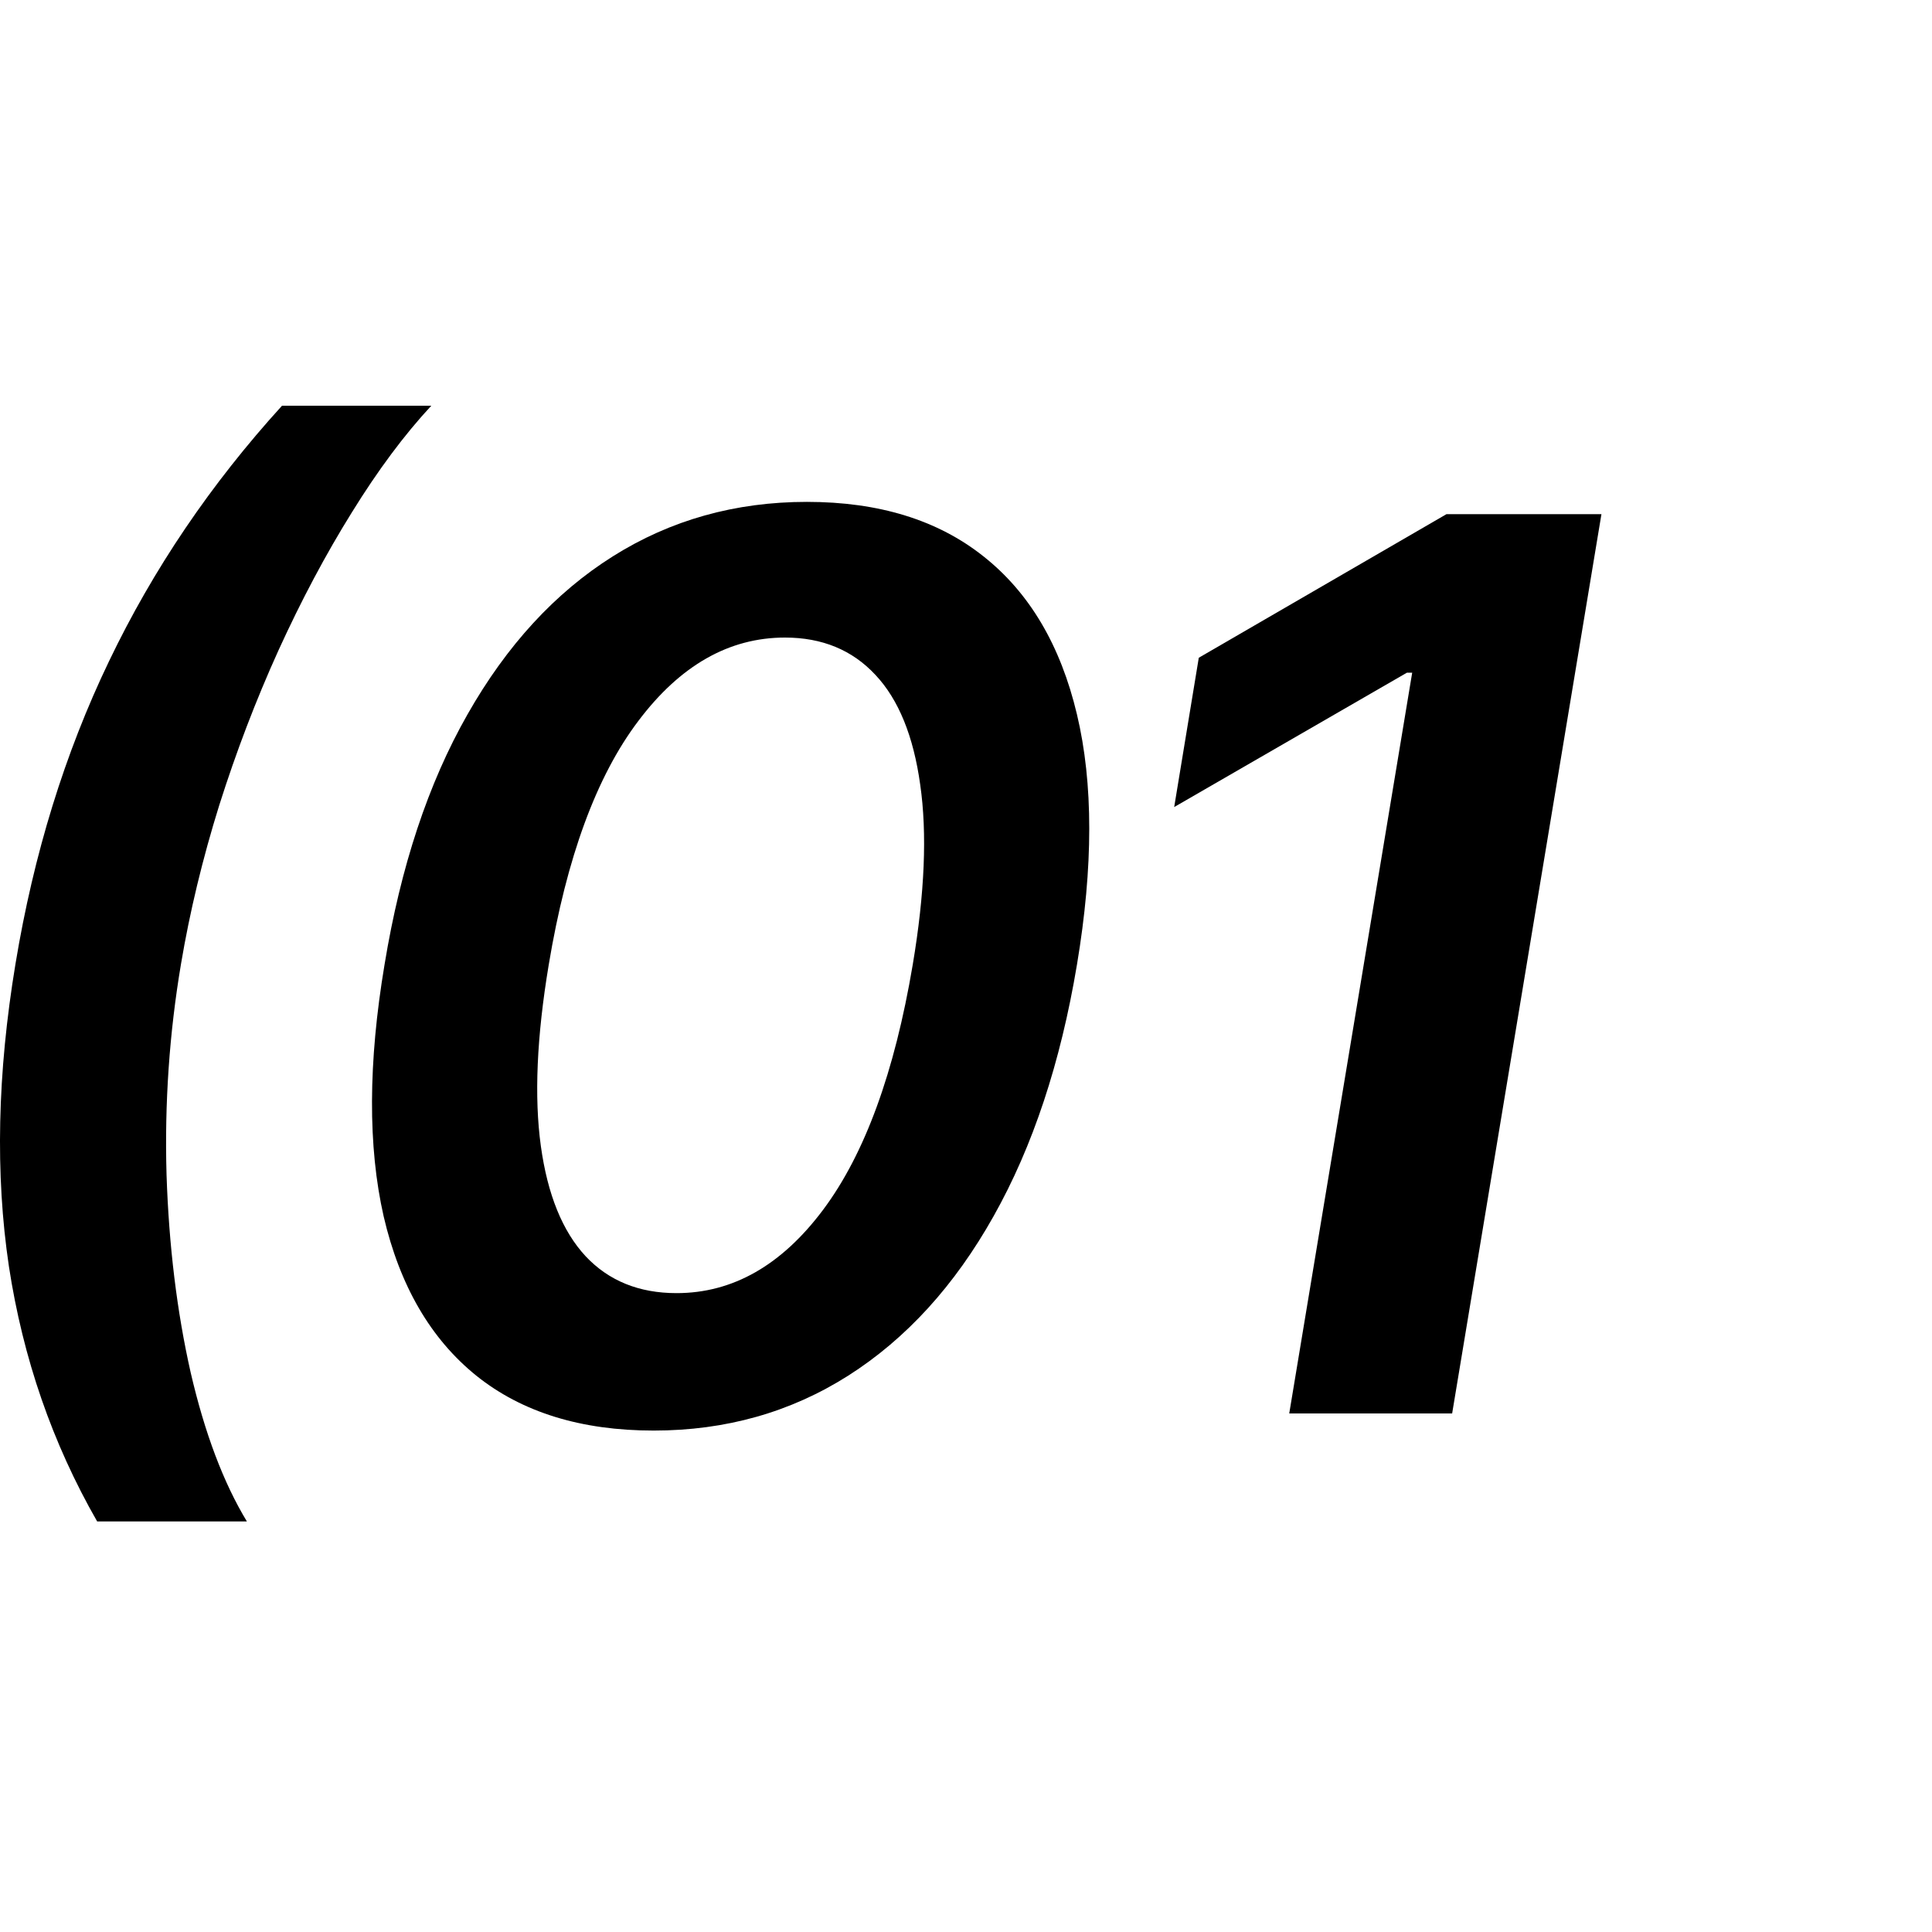
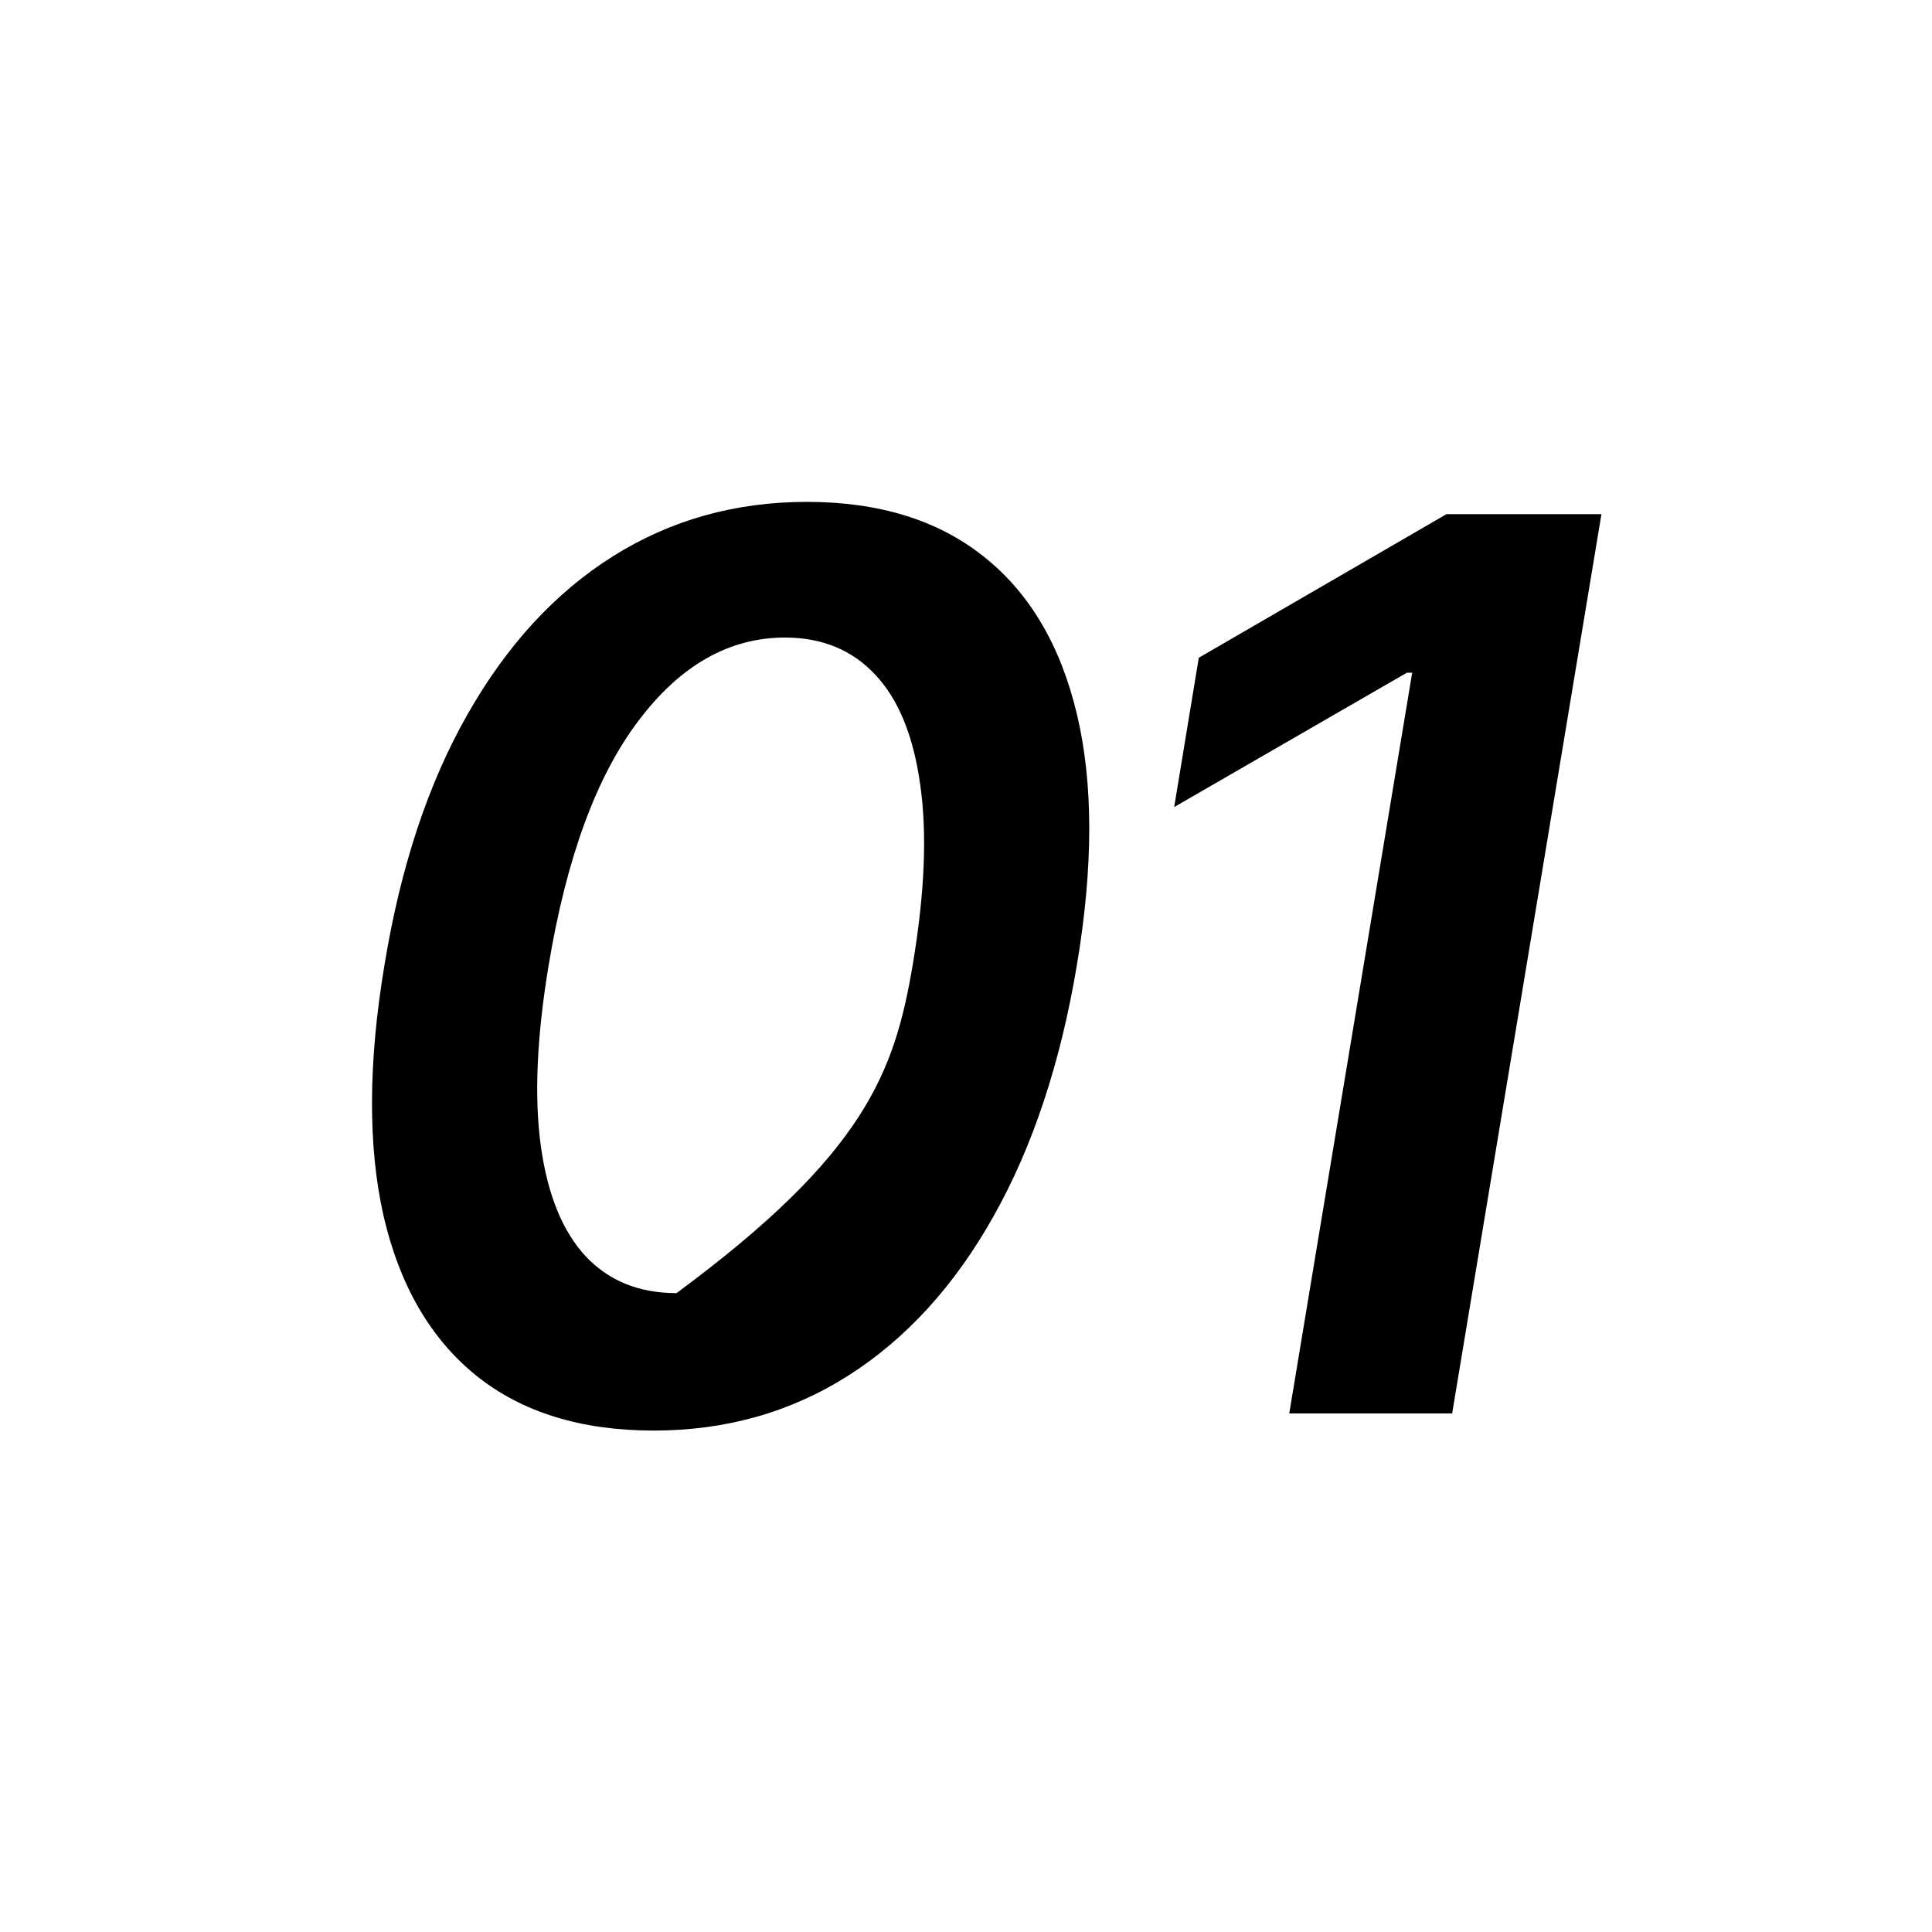
<svg xmlns="http://www.w3.org/2000/svg" width="100" height="100" viewBox="0 0 100 100" fill="none">
  <rect width="100" height="100" fill="white" />
-   <path d="M0.802 49.886C1.741 44.205 3.355 38.985 5.642 34.227C7.93 29.454 10.915 25.046 14.597 21H22.324C20.93 22.5 19.559 24.341 18.211 26.523C16.862 28.689 15.597 31.068 14.415 33.659C13.248 36.235 12.226 38.909 11.347 41.682C10.483 44.455 9.824 47.189 9.37 49.886C8.764 53.477 8.514 57.114 8.62 60.795C8.741 64.477 9.158 67.894 9.87 71.046C10.597 74.182 11.567 76.75 12.779 78.75H5.029C2.711 74.704 1.188 70.303 0.461 65.546C-0.252 60.773 -0.138 55.553 0.802 49.886Z" fill="black" />
-   <path d="M33.834 74.046C30.077 74.046 27.016 73.099 24.653 71.204C22.289 69.296 20.691 66.546 19.857 62.955C19.039 59.349 19.054 55.008 19.903 49.932C20.736 44.856 22.168 40.538 24.198 36.977C26.228 33.401 28.736 30.674 31.721 28.796C34.706 26.917 38.054 25.977 41.766 25.977C45.493 25.977 48.539 26.917 50.903 28.796C53.281 30.674 54.895 33.401 55.743 36.977C56.592 40.538 56.592 44.856 55.743 49.932C54.895 55.008 53.456 59.349 51.425 62.955C49.41 66.546 46.903 69.296 43.903 71.204C40.918 73.099 37.562 74.046 33.834 74.046ZM35.016 66.932C37.925 66.932 40.456 65.492 42.607 62.614C44.759 59.735 46.304 55.508 47.243 49.932C47.865 46.235 47.993 43.129 47.63 40.614C47.281 38.099 46.509 36.205 45.312 34.932C44.115 33.644 42.554 33 40.63 33C37.736 33 35.206 34.439 33.039 37.318C30.872 40.182 29.327 44.386 28.403 49.932C27.781 53.659 27.645 56.788 27.994 59.318C28.342 61.833 29.115 63.735 30.312 65.023C31.509 66.296 33.077 66.932 35.016 66.932Z" fill="black" />
+   <path d="M33.834 74.046C30.077 74.046 27.016 73.099 24.653 71.204C22.289 69.296 20.691 66.546 19.857 62.955C19.039 59.349 19.054 55.008 19.903 49.932C20.736 44.856 22.168 40.538 24.198 36.977C26.228 33.401 28.736 30.674 31.721 28.796C34.706 26.917 38.054 25.977 41.766 25.977C45.493 25.977 48.539 26.917 50.903 28.796C53.281 30.674 54.895 33.401 55.743 36.977C56.592 40.538 56.592 44.856 55.743 49.932C54.895 55.008 53.456 59.349 51.425 62.955C49.41 66.546 46.903 69.296 43.903 71.204C40.918 73.099 37.562 74.046 33.834 74.046ZM35.016 66.932C44.759 59.735 46.304 55.508 47.243 49.932C47.865 46.235 47.993 43.129 47.63 40.614C47.281 38.099 46.509 36.205 45.312 34.932C44.115 33.644 42.554 33 40.63 33C37.736 33 35.206 34.439 33.039 37.318C30.872 40.182 29.327 44.386 28.403 49.932C27.781 53.659 27.645 56.788 27.994 59.318C28.342 61.833 29.115 63.735 30.312 65.023C31.509 66.296 33.077 66.932 35.016 66.932Z" fill="black" />
  <path d="M82.89 26.614L75.163 73.159H66.731L73.095 34.818H72.822L60.776 41.773L62.049 34.045L74.867 26.614H82.89Z" fill="black" />
</svg>